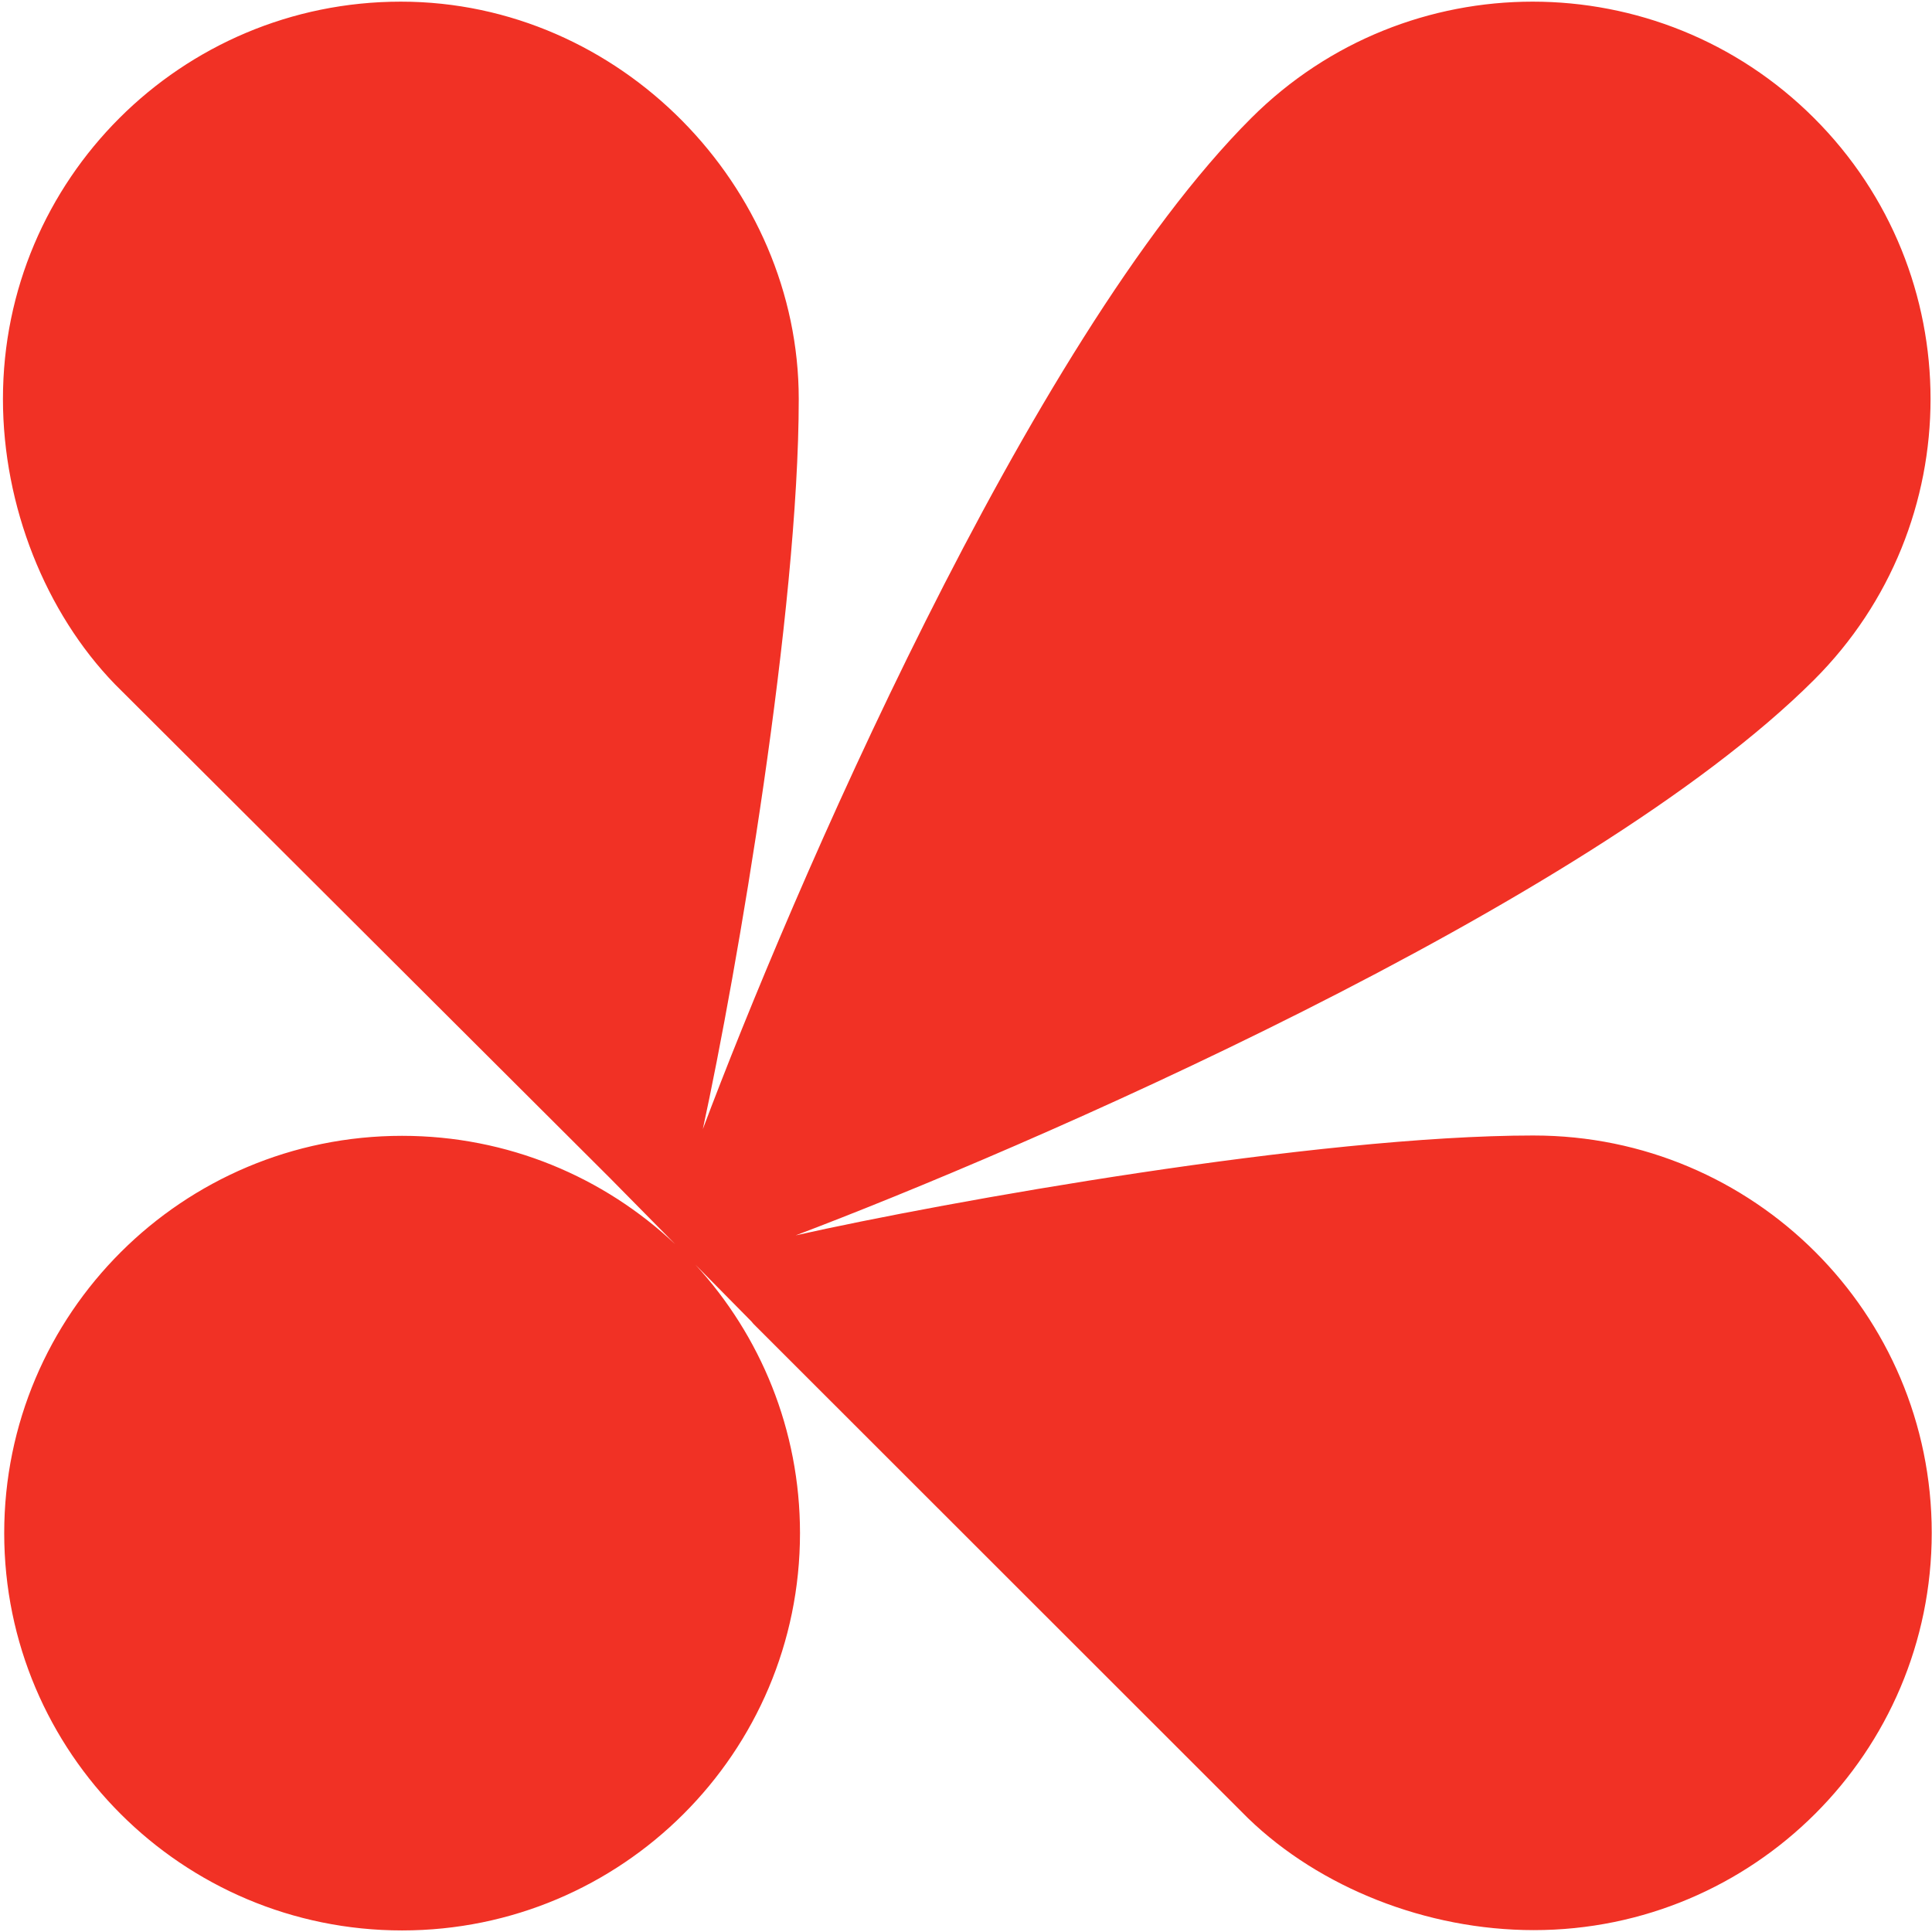
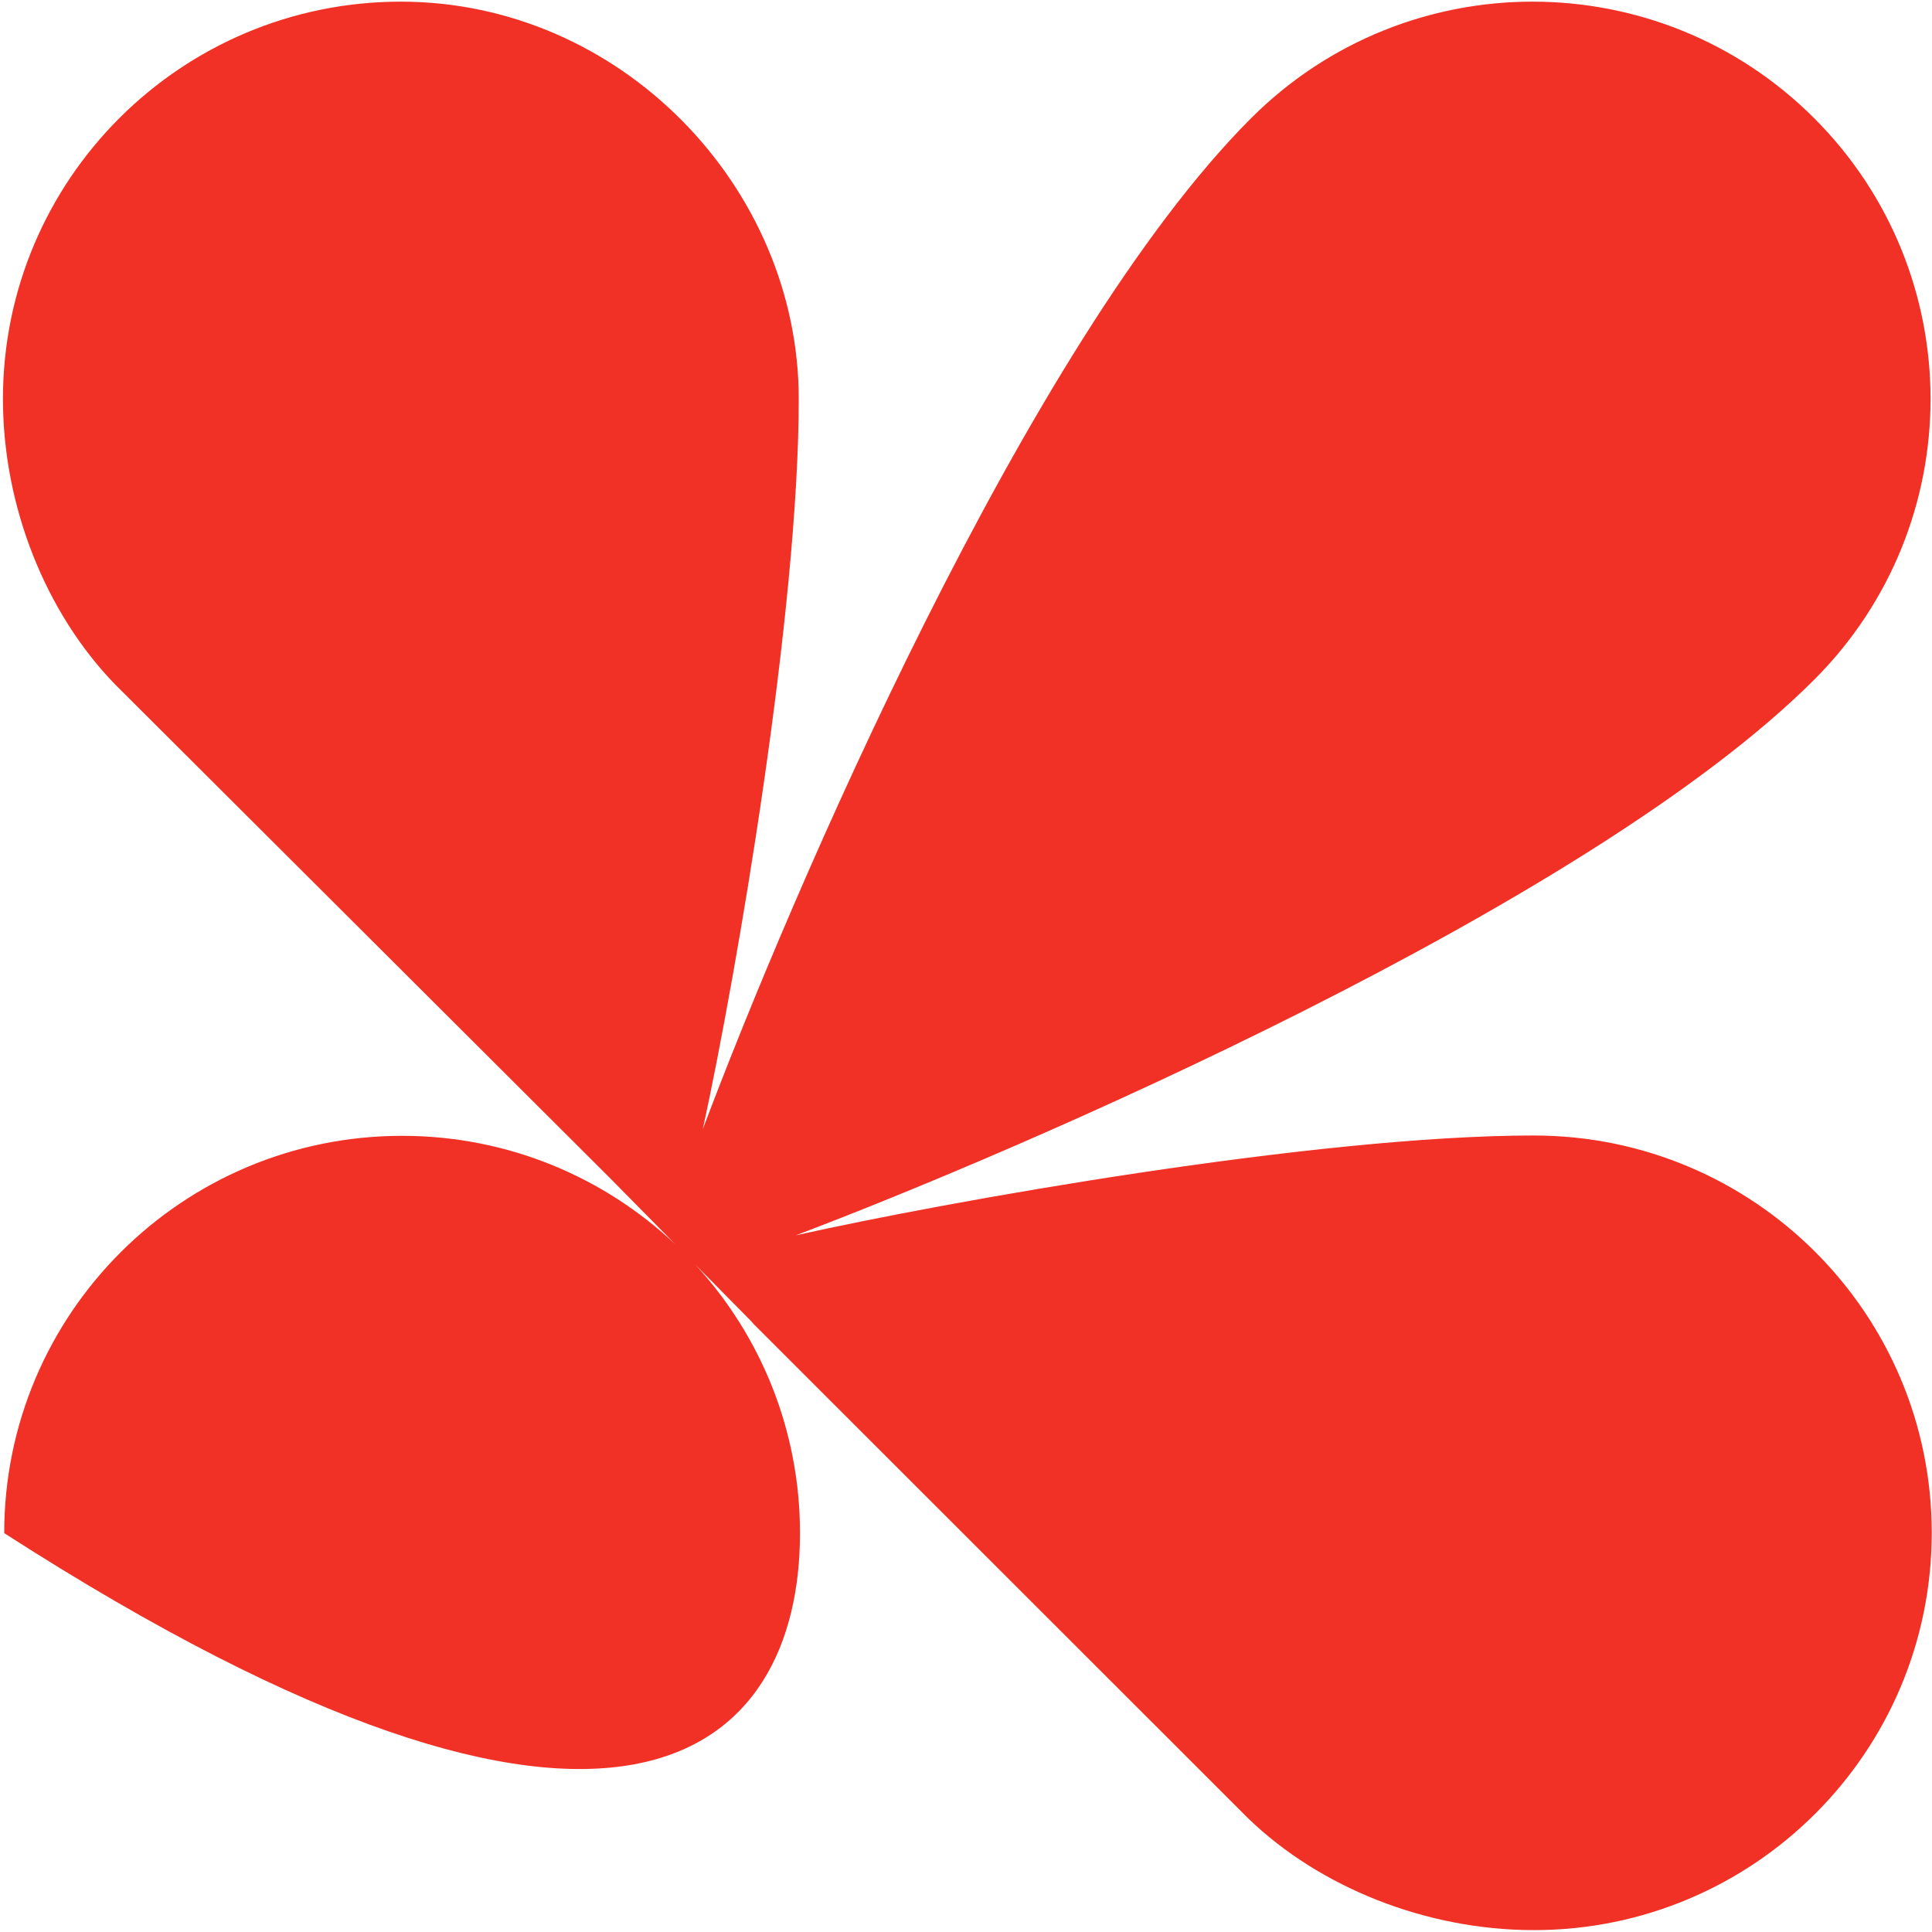
<svg xmlns="http://www.w3.org/2000/svg" width="601" height="601" viewBox="0 0 601 601" fill="none">
-   <path d="M477.141 353.226C409.326 353.226 294.14 373.844 247.511 384.294C316.664 358.164 493.59 282.1 564.294 211.504C612.633 163.236 612.633 84.982 564.294 36.714C515.956 -11.553 437.586 -11.553 389.247 36.714C319.766 106.093 245.541 279.586 218.634 351.241C229.258 302.3 248.471 190.082 248.471 124.111C248.471 58.139 193.051 0.514 124.691 0.514C56.332 0.514 0.916 55.848 0.916 124.107C0.916 157.498 14.184 190.594 35.734 212.836L189.606 366.33L210.059 387.064C187.889 366.154 157.987 353.33 125.085 353.33C56.725 353.327 1.309 408.662 1.309 476.92C1.309 545.179 56.725 600.514 125.085 600.514C193.444 600.514 248.86 545.179 248.86 476.92C248.86 444.736 236.537 415.426 216.347 393.436L233.803 411.125C234.038 411.442 234.29 411.734 234.561 412.004L388.281 565.65C410.556 587.168 443.7 600.416 477.141 600.416C545.5 600.416 600.916 545.082 600.916 476.823C600.916 408.564 545.5 353.23 477.141 353.23V353.226Z" fill="#F13125" />
+   <path d="M477.141 353.226C409.326 353.226 294.14 373.844 247.511 384.294C316.664 358.164 493.59 282.1 564.294 211.504C612.633 163.236 612.633 84.982 564.294 36.714C515.956 -11.553 437.586 -11.553 389.247 36.714C319.766 106.093 245.541 279.586 218.634 351.241C229.258 302.3 248.471 190.082 248.471 124.111C248.471 58.139 193.051 0.514 124.691 0.514C56.332 0.514 0.916 55.848 0.916 124.107C0.916 157.498 14.184 190.594 35.734 212.836L189.606 366.33L210.059 387.064C187.889 366.154 157.987 353.33 125.085 353.33C56.725 353.327 1.309 408.662 1.309 476.92C193.444 600.514 248.86 545.179 248.86 476.92C248.86 444.736 236.537 415.426 216.347 393.436L233.803 411.125C234.038 411.442 234.29 411.734 234.561 412.004L388.281 565.65C410.556 587.168 443.7 600.416 477.141 600.416C545.5 600.416 600.916 545.082 600.916 476.823C600.916 408.564 545.5 353.23 477.141 353.23V353.226Z" fill="#F13125" />
</svg>